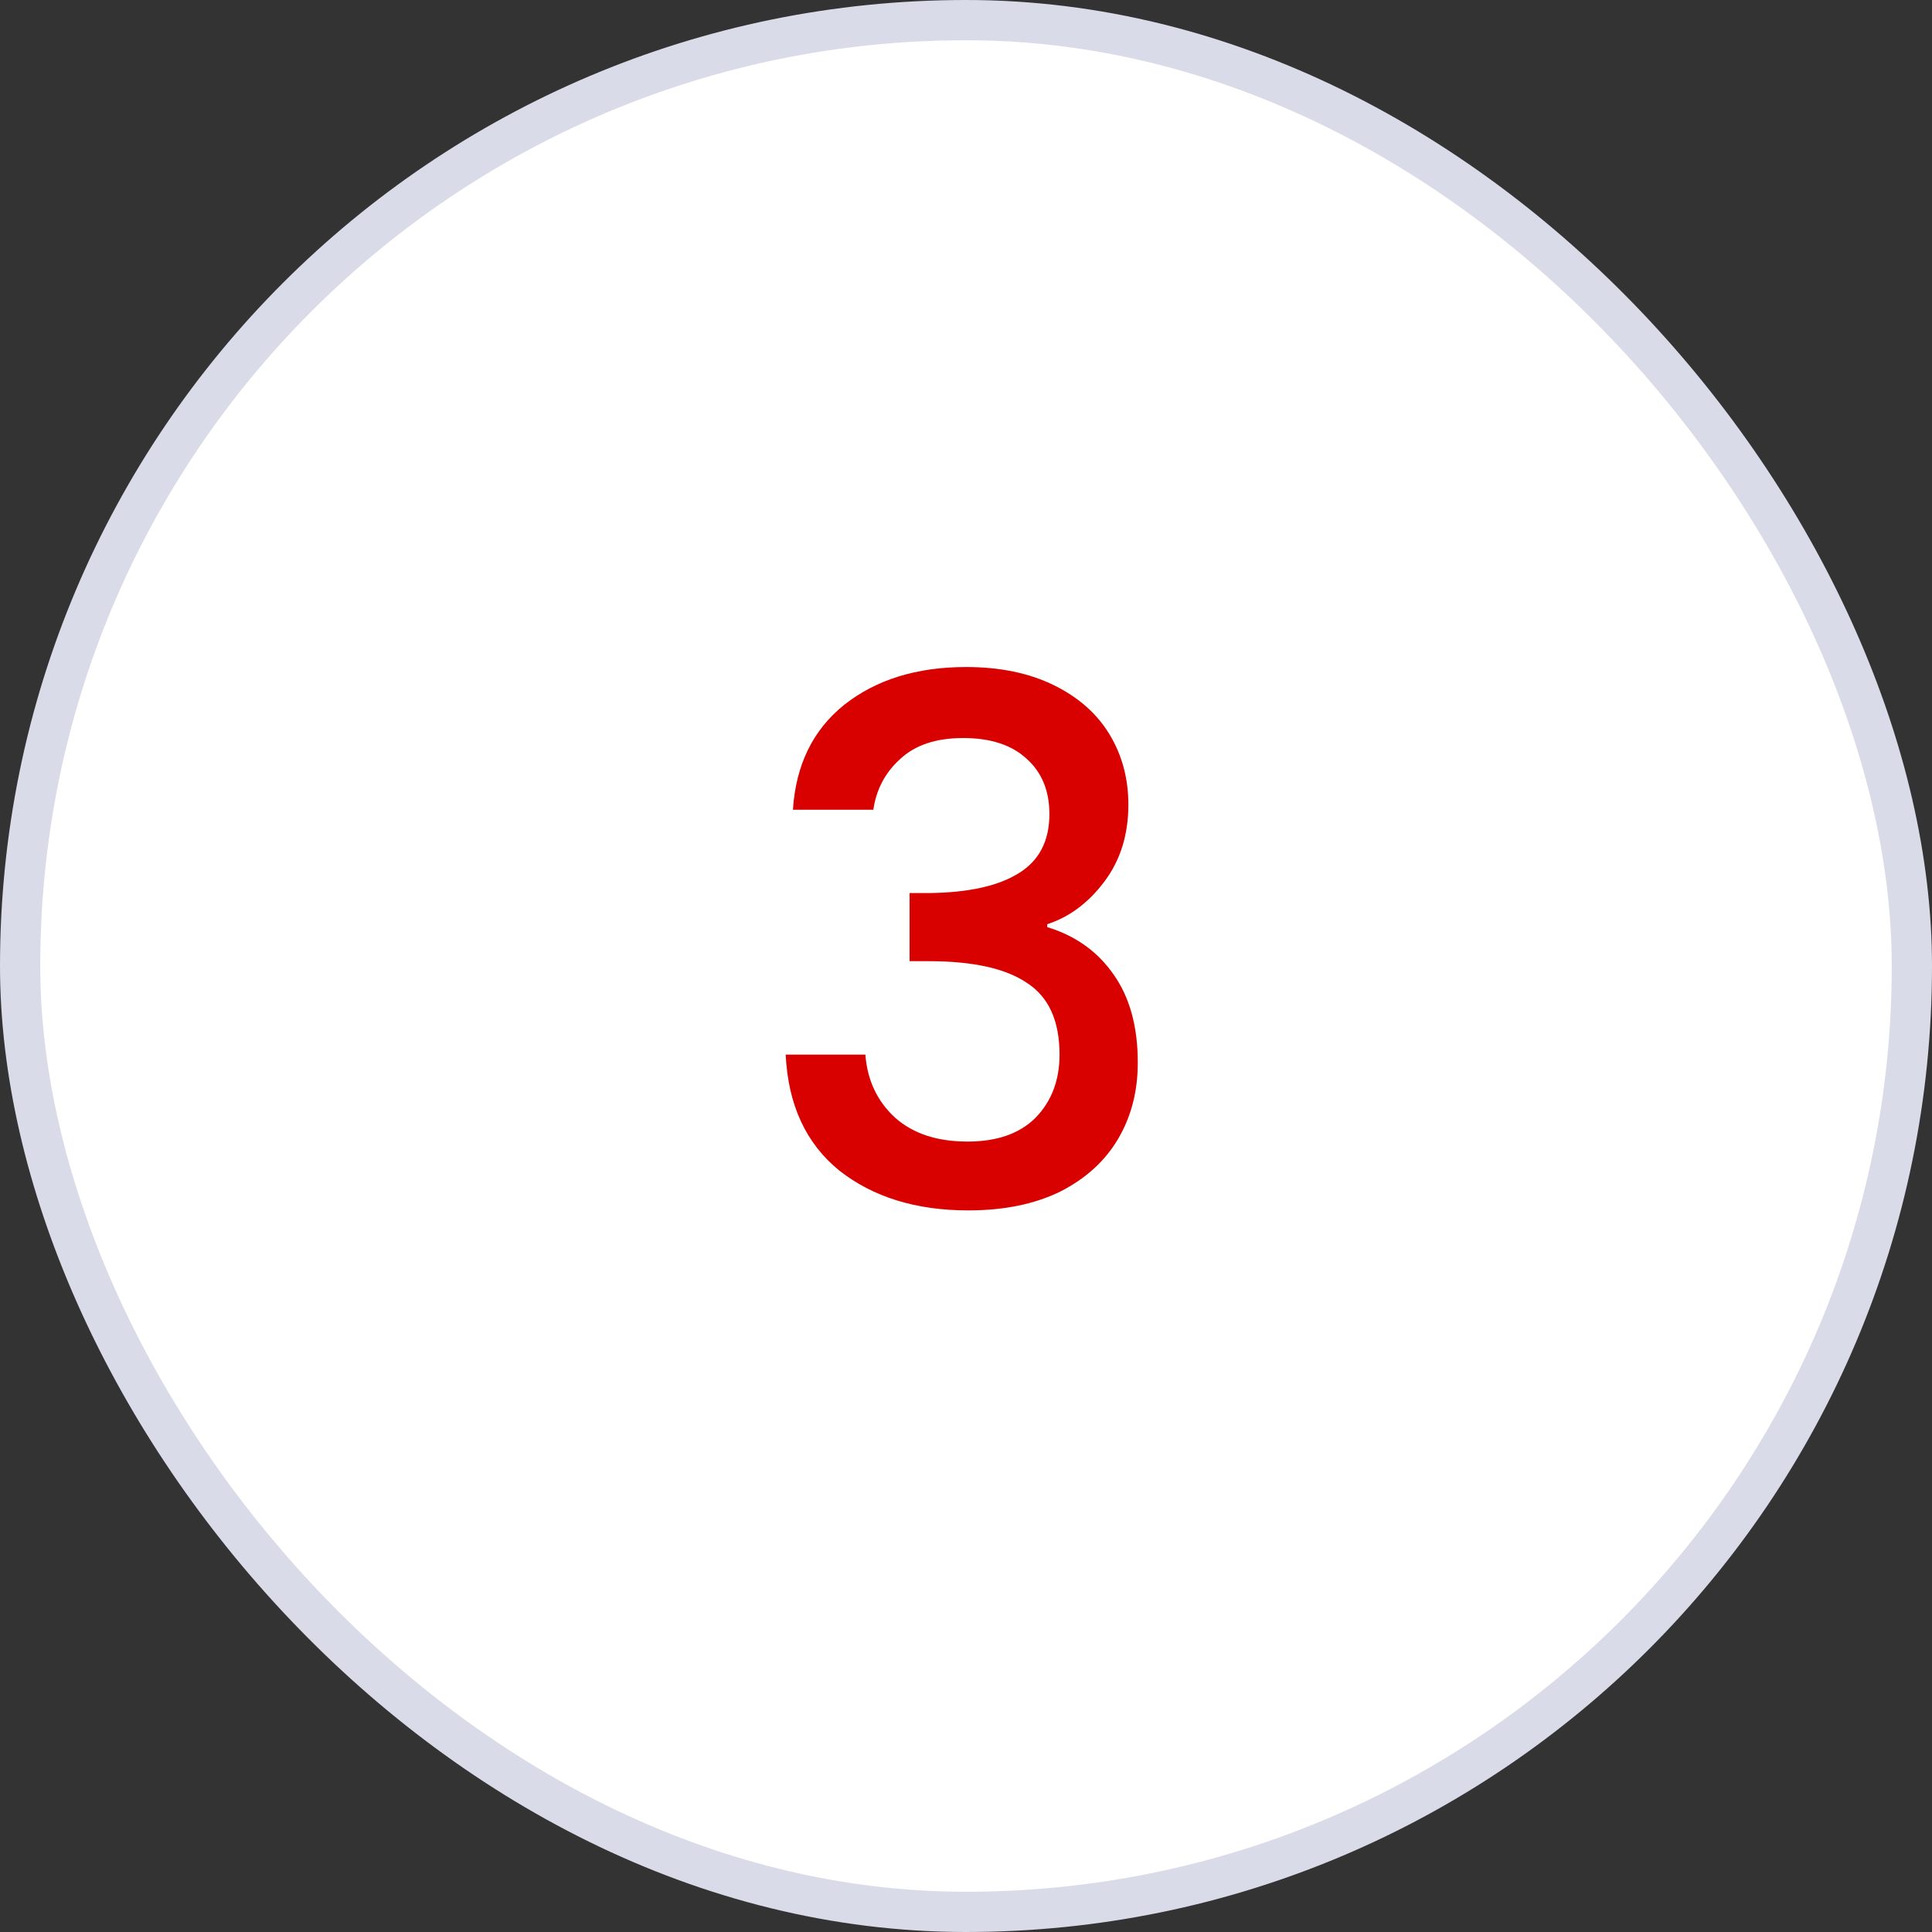
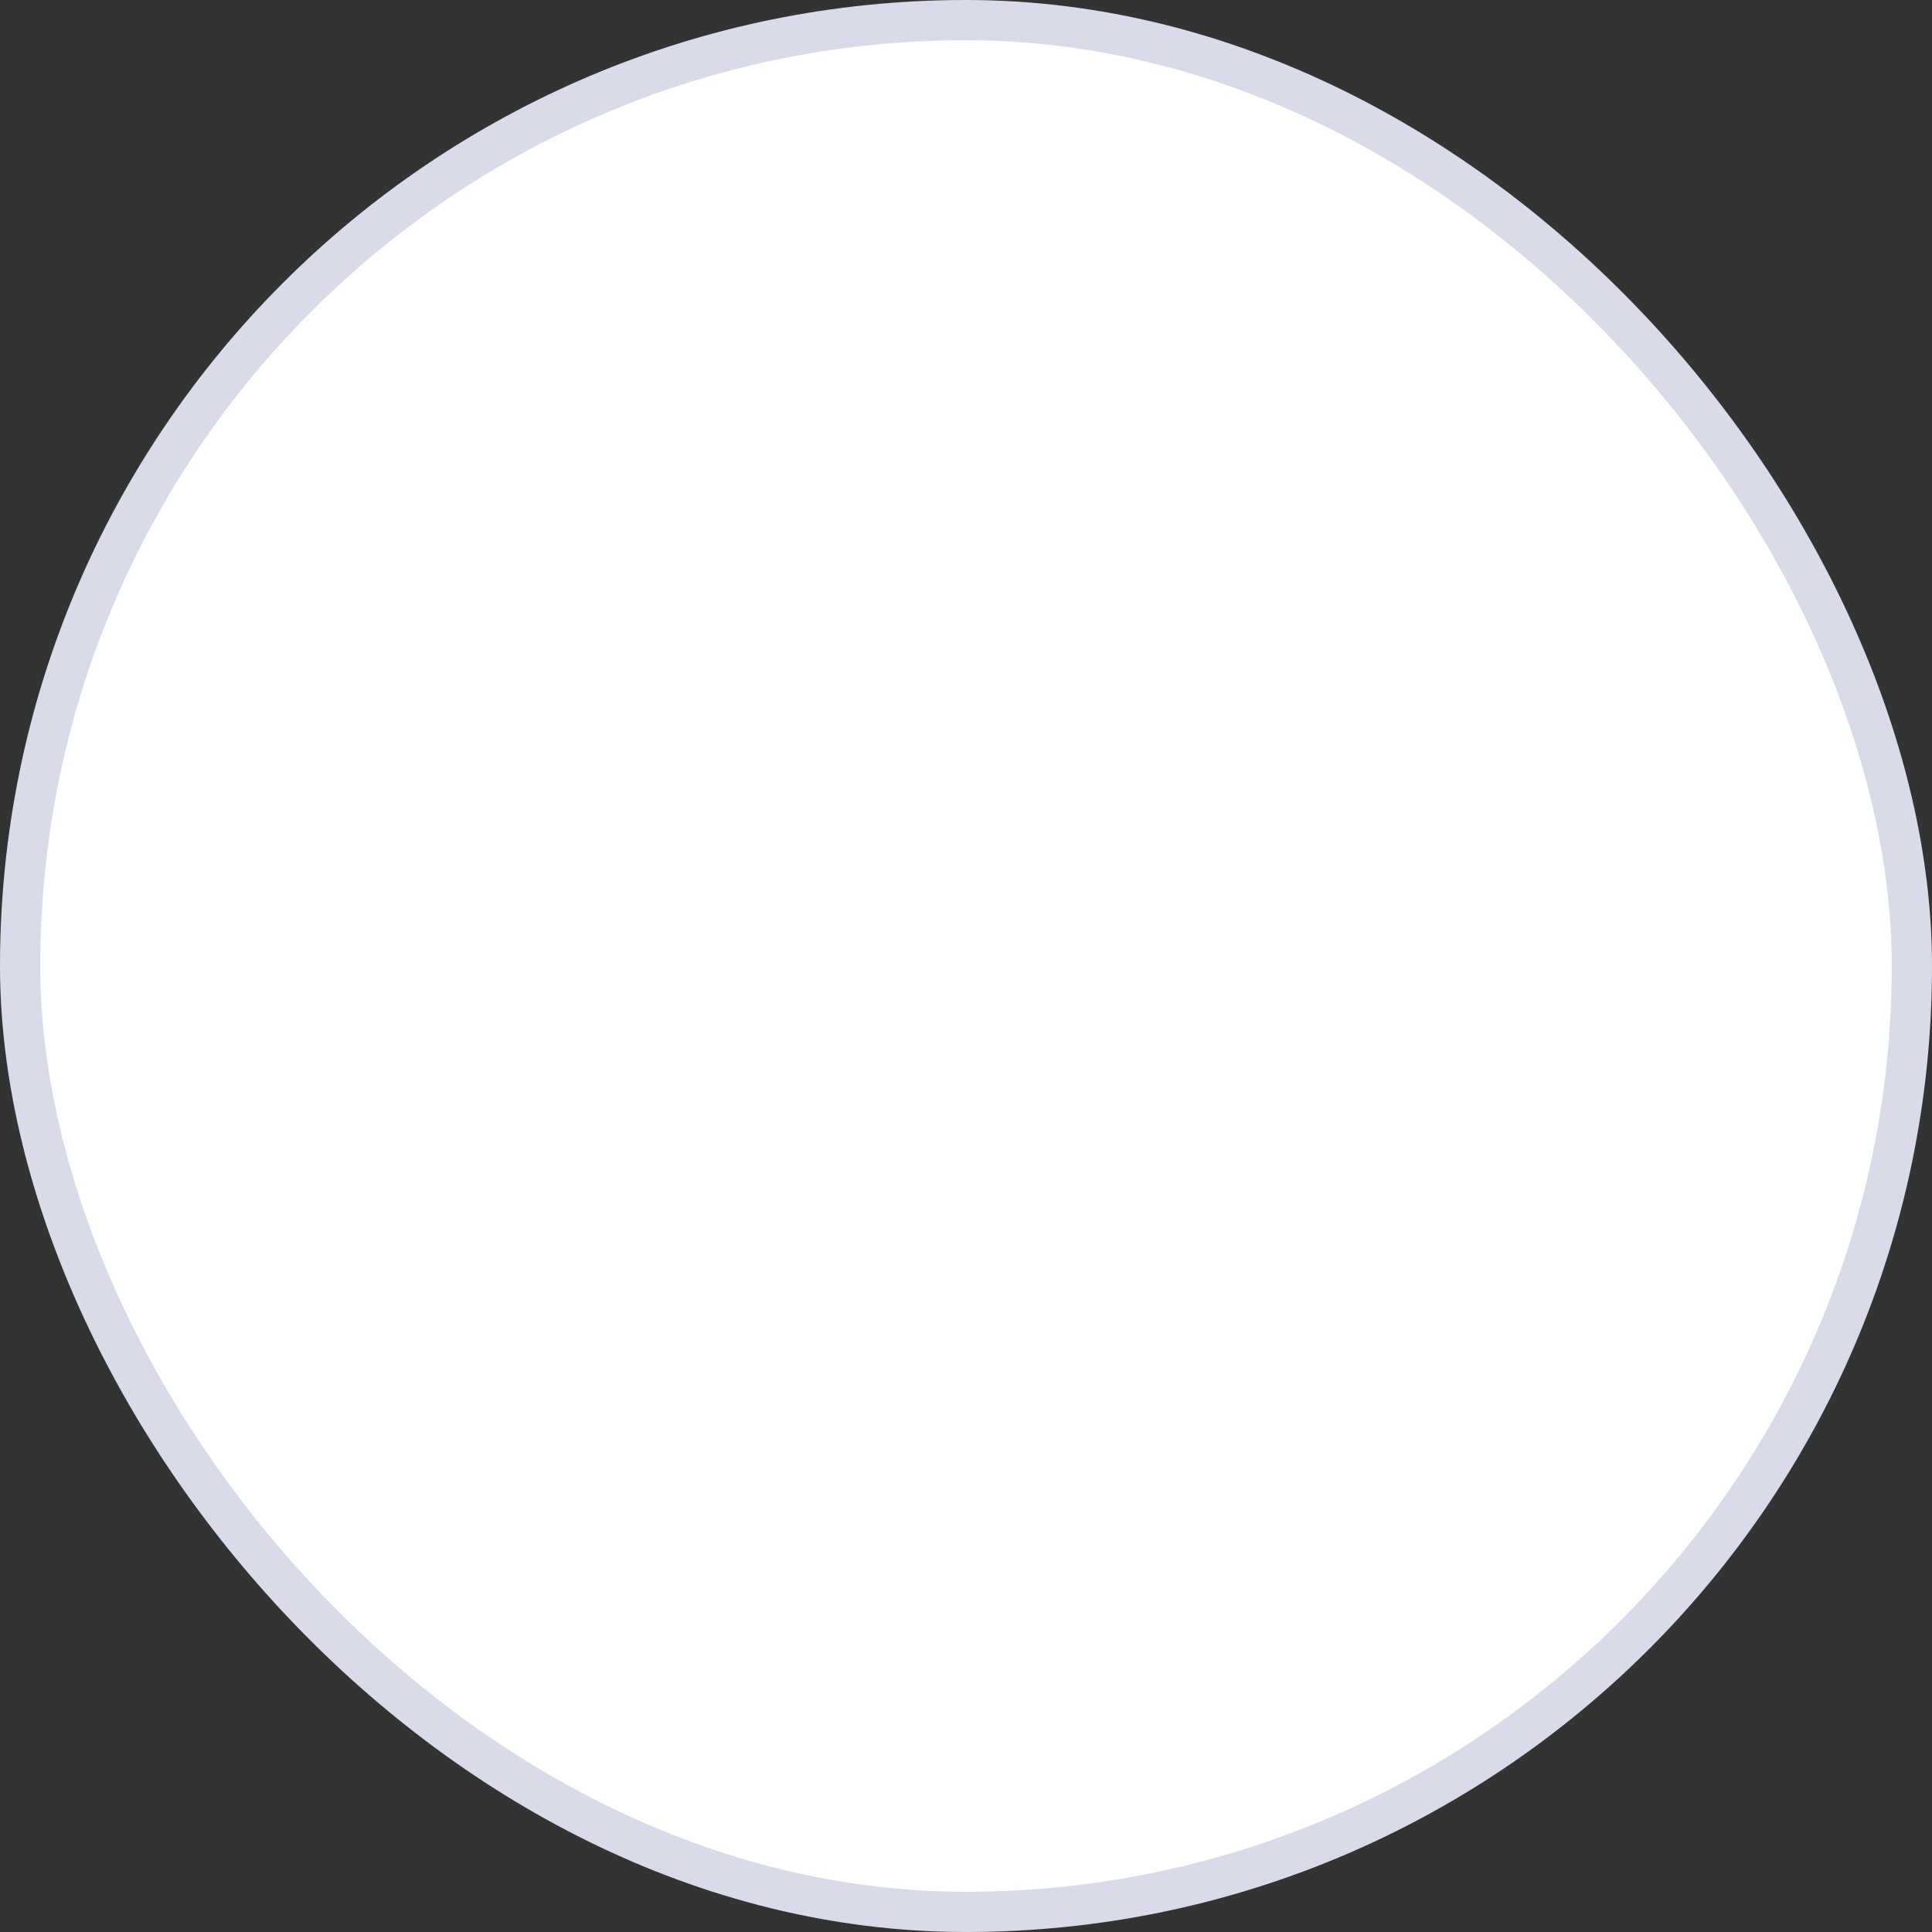
<svg xmlns="http://www.w3.org/2000/svg" width="48" height="48" viewBox="0 0 48 48" fill="none">
  <rect x="0" y="0" width="48" height="48" fill="#333333" stroke="none" />
  <rect x="0.5" y="0.5" width="47" height="47" rx="23.5" fill="white" />
  <rect x="0.5" y="0.5" width="47" height="47" rx="23.5" stroke="#D9DBE9" />
-   <path d="M19.7 20.118C19.772 19.002 20.198 18.132 20.978 17.508C21.77 16.884 22.778 16.572 24.002 16.572C24.842 16.572 25.568 16.722 26.18 17.022C26.792 17.322 27.254 17.73 27.566 18.246C27.878 18.762 28.034 19.344 28.034 19.992C28.034 20.736 27.836 21.372 27.44 21.9C27.044 22.428 26.57 22.782 26.018 22.962V23.034C26.726 23.25 27.278 23.646 27.674 24.222C28.07 24.786 28.268 25.512 28.268 26.4C28.268 27.108 28.106 27.738 27.782 28.29C27.458 28.842 26.978 29.28 26.342 29.604C25.706 29.916 24.944 30.072 24.056 30.072C22.76 30.072 21.692 29.742 20.852 29.082C20.024 28.41 19.58 27.45 19.52 26.202H21.5C21.548 26.838 21.794 27.36 22.238 27.768C22.682 28.164 23.282 28.362 24.038 28.362C24.77 28.362 25.334 28.164 25.73 27.768C26.126 27.36 26.324 26.838 26.324 26.202C26.324 25.362 26.054 24.768 25.514 24.42C24.986 24.06 24.17 23.88 23.066 23.88H22.598V22.188H23.084C24.056 22.176 24.794 22.014 25.298 21.702C25.814 21.39 26.072 20.898 26.072 20.226C26.072 19.65 25.886 19.194 25.514 18.858C25.142 18.51 24.614 18.336 23.93 18.336C23.258 18.336 22.736 18.51 22.364 18.858C21.992 19.194 21.77 19.614 21.698 20.118H19.7Z" fill="#D90000" />
</svg>